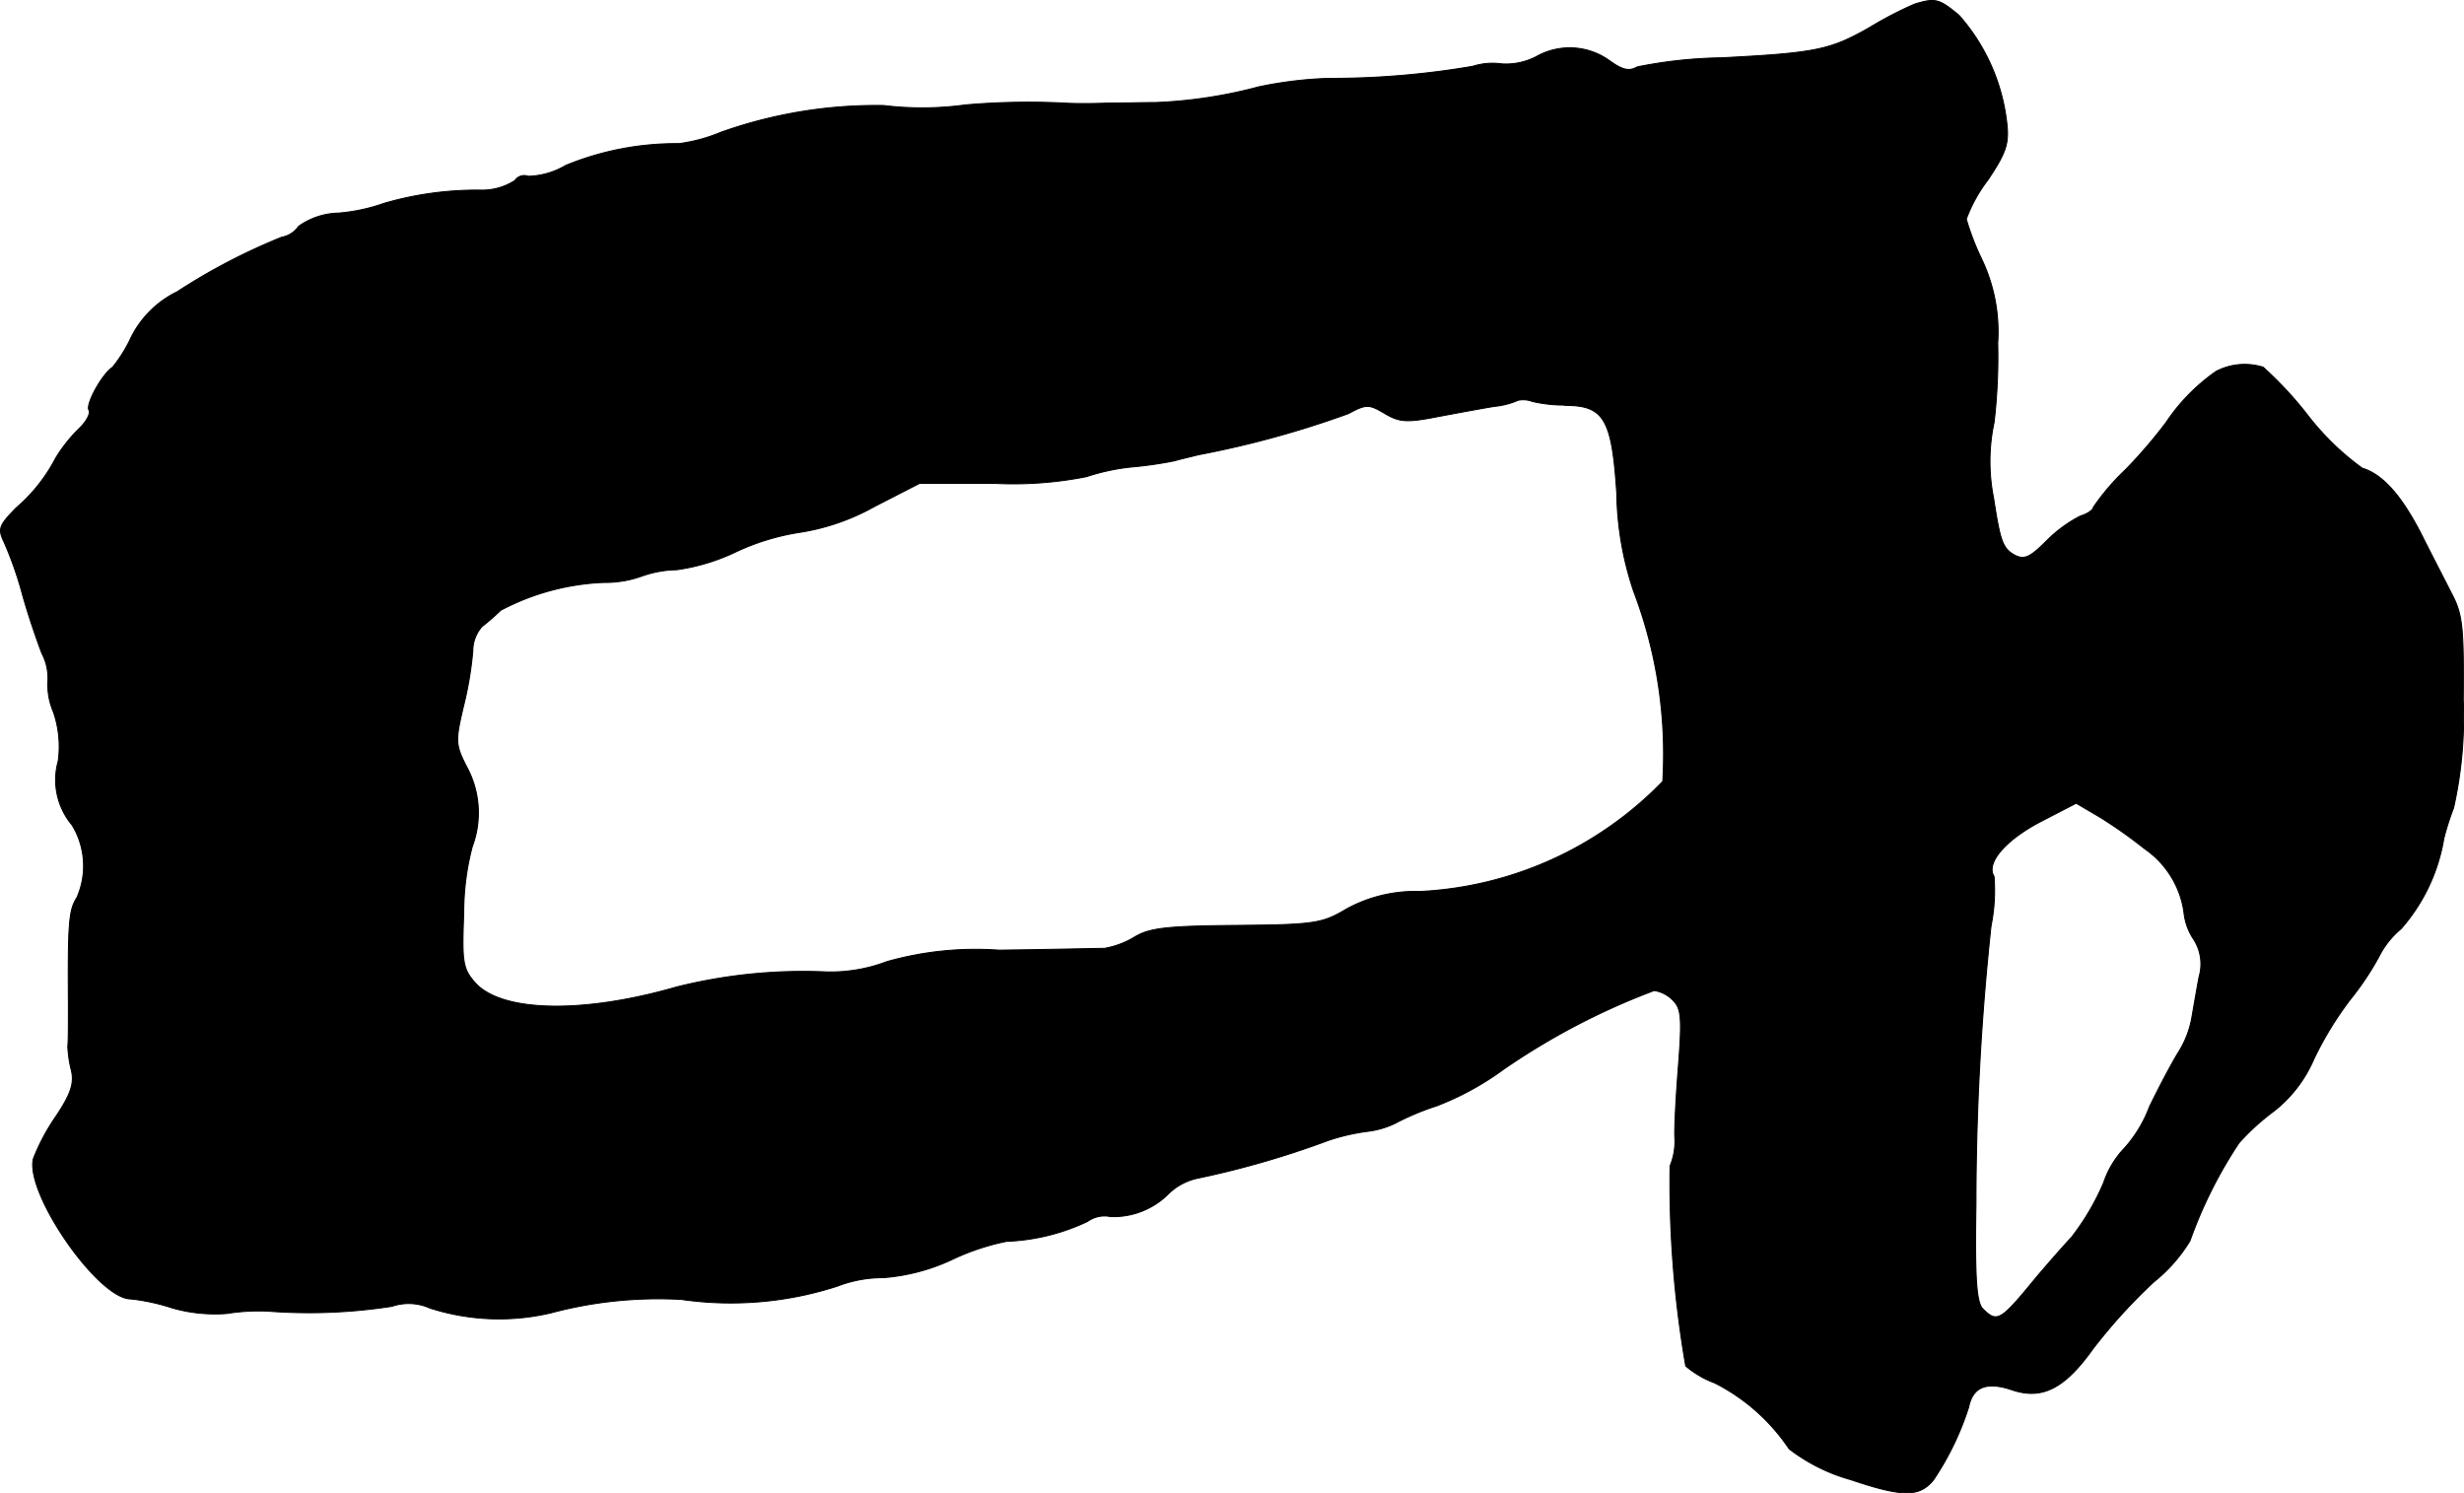
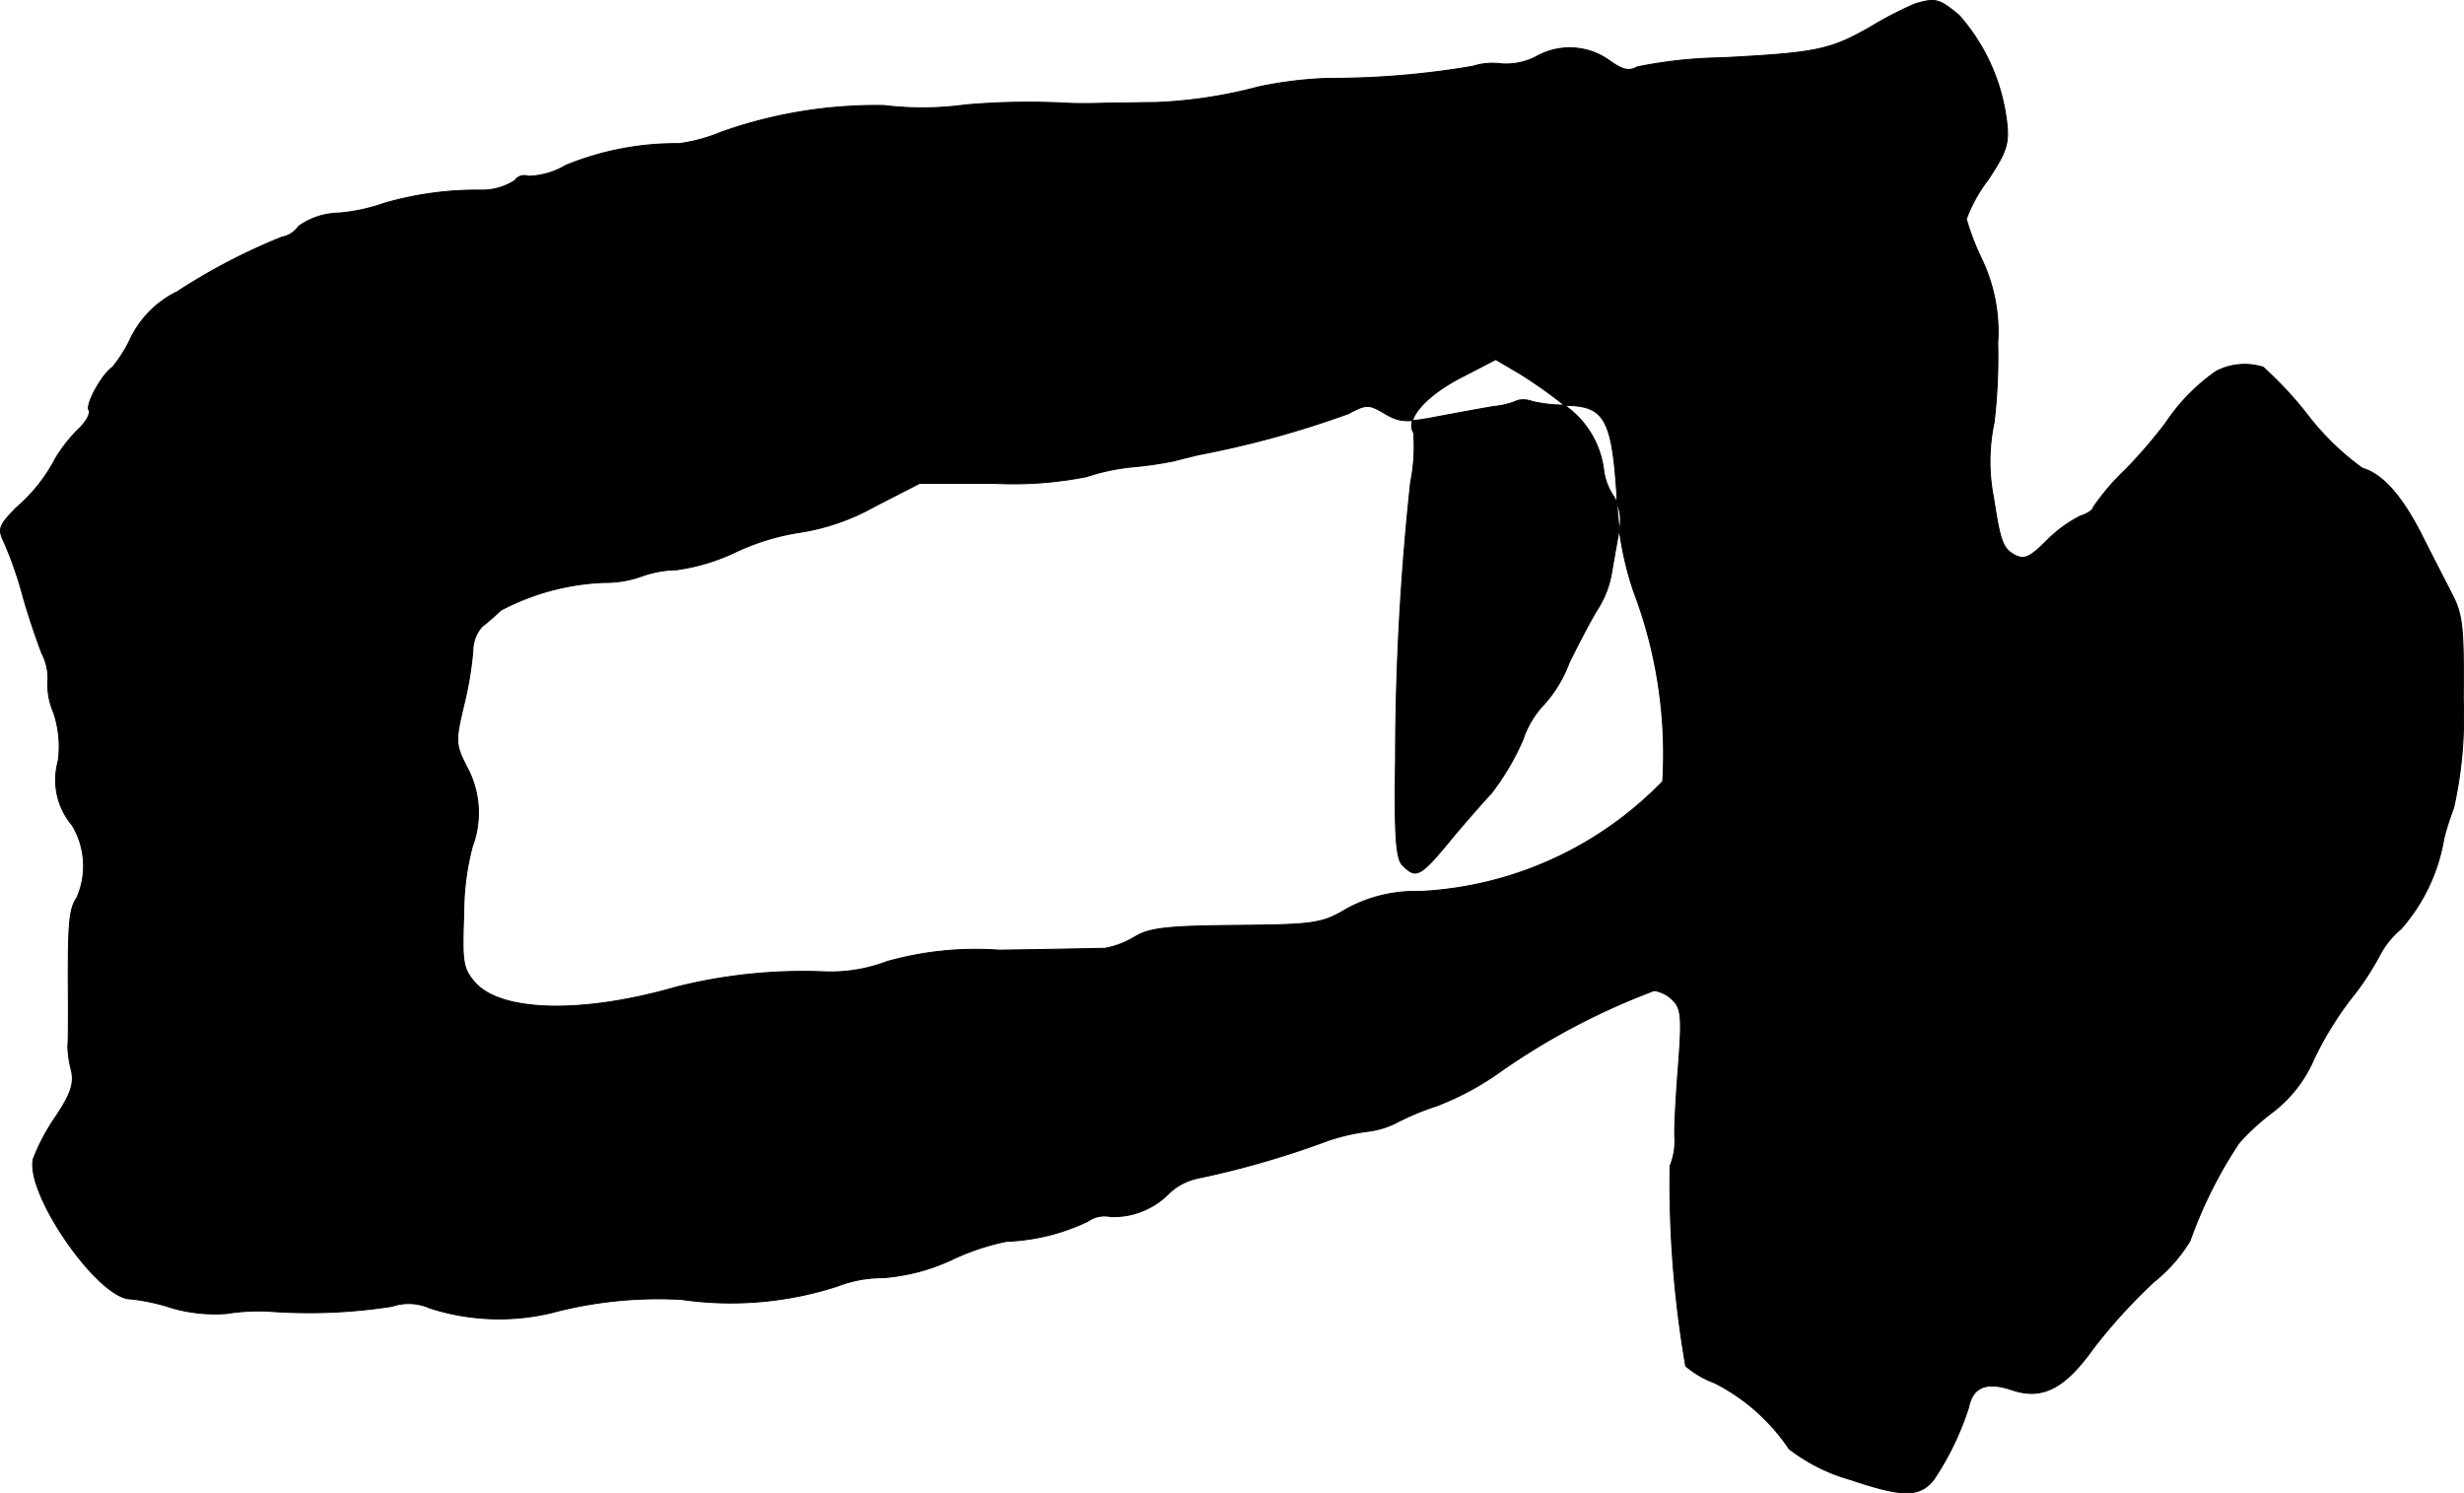
<svg xmlns="http://www.w3.org/2000/svg" version="1.1" width="8.708mm" height="5.278mm" viewBox="0 0 24.685 14.962">
  <defs>
    <style type="text/css">
      .a {
        stroke: #000;
        stroke-linecap: round;
        stroke-linejoin: round;
        stroke-width: 0.01px;
      }
    </style>
  </defs>
-   <path class="a" d="M19.183.04a3.783,3.783,0,0,0-.454.236c-.394.224-.533.254-1.484.303a4.585,4.585,0,0,0-.842.091c-.085.048-.151.03-.285-.067a.68.68,0,0,0-.727-.036.66.66,0,0,1-.345.073.656.656,0,0,0-.291.024A8.399,8.399,0,0,1,13.307.785a4.022,4.022,0,0,0-.697.085,4.702,4.702,0,0,1-1.03.157c-.115,0-.333.006-.485.006-.151.006-.339.006-.424,0a7.295,7.295,0,0,0-.999.018,3.185,3.185,0,0,1-.818.006,4.642,4.642,0,0,0-1.629.267,1.652,1.652,0,0,1-.424.115,2.909,2.909,0,0,0-1.133.218.775.775,0,0,1-.376.109.112.112,0,0,0-.133.042.604.604,0,0,1-.339.097,3.316,3.316,0,0,0-.975.133,1.809,1.809,0,0,1-.454.097.711.711,0,0,0-.4.133.262.262,0,0,1-.17.109A6.079,6.079,0,0,0,1.775,2.923a1.011,1.011,0,0,0-.46.454,1.423,1.423,0,0,1-.188.303c-.109.073-.273.376-.236.43.018.036-.03.121-.109.194a1.535,1.535,0,0,0-.224.285,1.671,1.671,0,0,1-.4.503c-.17.176-.182.206-.115.345a3.748,3.748,0,0,1,.182.521c.055.2.145.46.194.588a.539.539,0,0,1,.061.273.687.687,0,0,0,.055.315,1.063,1.063,0,0,1,.048.491.703.703,0,0,0,.139.642.786.786,0,0,1,.048.727c-.079.121-.091.248-.085,1.066,0,.194,0,.388-.006.424a1.167,1.167,0,0,0,.036.242c.03.127-.006.236-.151.454a2.057,2.057,0,0,0-.23.43c-.085.345.648,1.405.975,1.405a2.029,2.029,0,0,1,.418.091,1.561,1.561,0,0,0,.545.055,2.025,2.025,0,0,1,.406-.024,5.402,5.402,0,0,0,1.248-.048.522.522,0,0,1,.382.018,2.266,2.266,0,0,0,1.211.048A4.159,4.159,0,0,1,6.826,13.02a3.459,3.459,0,0,0,1.563-.133,1.264,1.264,0,0,1,.46-.085,1.983,1.983,0,0,0,.69-.182,2.354,2.354,0,0,1,.545-.182,2.07,2.07,0,0,0,.812-.2.291.291,0,0,1,.23-.048.78.78,0,0,0,.588-.236.598.598,0,0,1,.297-.151,9.052,9.052,0,0,0,1.296-.376,2.071,2.071,0,0,1,.394-.091.879.879,0,0,0,.273-.079,2.611,2.611,0,0,1,.418-.176,2.869,2.869,0,0,0,.666-.363A6.964,6.964,0,0,1,16.572,9.925a.331.331,0,0,1,.188.097c.085.085.091.182.055.654-.024.303-.042.63-.036.727a.638.638,0,0,1-.048.279,10.773,10.773,0,0,0,.157,2.005.971.971,0,0,0,.291.17,1.969,1.969,0,0,1,.745.66,1.801,1.801,0,0,0,.618.309c.521.176.69.176.83,0a2.865,2.865,0,0,0,.351-.727c.042-.206.182-.26.442-.17.297.097.521-.018.806-.418a5.485,5.485,0,0,1,.606-.666,1.574,1.574,0,0,0,.363-.412,4.468,4.468,0,0,1,.491-.981,2.297,2.297,0,0,1,.345-.315,1.327,1.327,0,0,0,.406-.527,3.429,3.429,0,0,1,.363-.594,2.859,2.859,0,0,0,.291-.436.861.861,0,0,1,.218-.273,1.822,1.822,0,0,0,.43-.909,2.786,2.786,0,0,1,.097-.303,4.159,4.159,0,0,0,.097-1.084c.006-.721-.006-.854-.115-1.06-.067-.133-.206-.4-.309-.606-.2-.388-.388-.594-.588-.654a2.656,2.656,0,0,1-.539-.521,3.742,3.742,0,0,0-.454-.491.621.621,0,0,0-.472.042,1.942,1.942,0,0,0-.503.515,5.03,5.03,0,0,1-.406.472,2.287,2.287,0,0,0-.321.376c0,.024-.061.067-.127.085a1.336,1.336,0,0,0-.339.248c-.17.17-.224.194-.321.145-.121-.067-.145-.139-.212-.575a1.877,1.877,0,0,1,.006-.757,5.703,5.703,0,0,0,.036-.793,1.692,1.692,0,0,0-.164-.848,2.552,2.552,0,0,1-.151-.394,1.5,1.5,0,0,1,.218-.394c.182-.273.212-.363.188-.569a1.958,1.958,0,0,0-.478-1.078C19.425-.015,19.388-.021,19.183.04Zm-3.507,4.022c.394,0,.472.133.521.878a3.205,3.205,0,0,0,.17.987,4.585,4.585,0,0,1,.291,1.902A3.63,3.63,0,0,1,14.228,8.932a1.438,1.438,0,0,0-.739.176c-.242.145-.321.157-1.096.164-.69.006-.872.024-1.024.115a.867.867,0,0,1-.303.115c-.067,0-.545.012-1.06.018a3.266,3.266,0,0,0-1.121.115,1.583,1.583,0,0,1-.606.103A5.22,5.22,0,0,0,6.778,9.889c-.945.273-1.763.254-2.023-.048-.121-.139-.127-.212-.109-.697a2.601,2.601,0,0,1,.085-.66.964.964,0,0,0-.055-.8C4.561,7.46,4.561,7.423,4.646,7.066a3.546,3.546,0,0,0,.091-.545.367.367,0,0,1,.091-.242,2.415,2.415,0,0,0,.188-.164,2.409,2.409,0,0,1,1.036-.279,1.084,1.084,0,0,0,.388-.067A1.094,1.094,0,0,1,6.778,5.709a2.022,2.022,0,0,0,.6-.182,2.339,2.339,0,0,1,.642-.194,2.242,2.242,0,0,0,.745-.26l.448-.23h.745a3.751,3.751,0,0,0,.927-.067,2.125,2.125,0,0,1,.454-.097,3.916,3.916,0,0,0,.424-.061c.085-.024.194-.048.242-.061a9.71,9.71,0,0,0,1.502-.412c.182-.097.206-.097.369,0,.145.085.218.091.527.03.194-.036.454-.085.569-.103a.76.76,0,0,0,.236-.061.259.259,0,0,1,.145.012,1.422,1.422,0,0,0,.321.036Zm5.815,4.446a.931.931,0,0,1,.388.63.595.595,0,0,0,.097.273.456.456,0,0,1,.055.376c-.024.127-.055.309-.073.412a.973.973,0,0,1-.127.333c-.055.085-.188.333-.297.557a1.306,1.306,0,0,1-.248.412.93.93,0,0,0-.212.351,2.49,2.49,0,0,1-.321.545c-.097.103-.254.285-.357.406-.357.436-.388.454-.533.309-.061-.067-.079-.291-.067-1.042a26.11,26.11,0,0,1,.151-2.792,1.789,1.789,0,0,0,.03-.497c-.085-.133.115-.363.46-.545l.363-.188.236.139a4.728,4.728,0,0,1,.454.321Z" />
+   <path class="a" d="M19.183.04a3.783,3.783,0,0,0-.454.236c-.394.224-.533.254-1.484.303a4.585,4.585,0,0,0-.842.091c-.085.048-.151.03-.285-.067a.68.68,0,0,0-.727-.036.66.66,0,0,1-.345.073.656.656,0,0,0-.291.024A8.399,8.399,0,0,1,13.307.785a4.022,4.022,0,0,0-.697.085,4.702,4.702,0,0,1-1.03.157c-.115,0-.333.006-.485.006-.151.006-.339.006-.424,0a7.295,7.295,0,0,0-.999.018,3.185,3.185,0,0,1-.818.006,4.642,4.642,0,0,0-1.629.267,1.652,1.652,0,0,1-.424.115,2.909,2.909,0,0,0-1.133.218.775.775,0,0,1-.376.109.112.112,0,0,0-.133.042.604.604,0,0,1-.339.097,3.316,3.316,0,0,0-.975.133,1.809,1.809,0,0,1-.454.097.711.711,0,0,0-.4.133.262.262,0,0,1-.17.109A6.079,6.079,0,0,0,1.775,2.923a1.011,1.011,0,0,0-.46.454,1.423,1.423,0,0,1-.188.303c-.109.073-.273.376-.236.43.018.036-.03.121-.109.194a1.535,1.535,0,0,0-.224.285,1.671,1.671,0,0,1-.4.503c-.17.176-.182.206-.115.345a3.748,3.748,0,0,1,.182.521c.055.2.145.46.194.588a.539.539,0,0,1,.061.273.687.687,0,0,0,.055.315,1.063,1.063,0,0,1,.048.491.703.703,0,0,0,.139.642.786.786,0,0,1,.048.727c-.079.121-.091.248-.085,1.066,0,.194,0,.388-.006.424a1.167,1.167,0,0,0,.036.242c.03.127-.006.236-.151.454a2.057,2.057,0,0,0-.23.43c-.085.345.648,1.405.975,1.405a2.029,2.029,0,0,1,.418.091,1.561,1.561,0,0,0,.545.055,2.025,2.025,0,0,1,.406-.024,5.402,5.402,0,0,0,1.248-.048.522.522,0,0,1,.382.018,2.266,2.266,0,0,0,1.211.048A4.159,4.159,0,0,1,6.826,13.02a3.459,3.459,0,0,0,1.563-.133,1.264,1.264,0,0,1,.46-.085,1.983,1.983,0,0,0,.69-.182,2.354,2.354,0,0,1,.545-.182,2.07,2.07,0,0,0,.812-.2.291.291,0,0,1,.23-.048.78.78,0,0,0,.588-.236.598.598,0,0,1,.297-.151,9.052,9.052,0,0,0,1.296-.376,2.071,2.071,0,0,1,.394-.091.879.879,0,0,0,.273-.079,2.611,2.611,0,0,1,.418-.176,2.869,2.869,0,0,0,.666-.363A6.964,6.964,0,0,1,16.572,9.925a.331.331,0,0,1,.188.097c.085.085.091.182.055.654-.024.303-.042.63-.036.727a.638.638,0,0,1-.048.279,10.773,10.773,0,0,0,.157,2.005.971.971,0,0,0,.291.17,1.969,1.969,0,0,1,.745.66,1.801,1.801,0,0,0,.618.309c.521.176.69.176.83,0a2.865,2.865,0,0,0,.351-.727c.042-.206.182-.26.442-.17.297.097.521-.018.806-.418a5.485,5.485,0,0,1,.606-.666,1.574,1.574,0,0,0,.363-.412,4.468,4.468,0,0,1,.491-.981,2.297,2.297,0,0,1,.345-.315,1.327,1.327,0,0,0,.406-.527,3.429,3.429,0,0,1,.363-.594,2.859,2.859,0,0,0,.291-.436.861.861,0,0,1,.218-.273,1.822,1.822,0,0,0,.43-.909,2.786,2.786,0,0,1,.097-.303,4.159,4.159,0,0,0,.097-1.084c.006-.721-.006-.854-.115-1.06-.067-.133-.206-.4-.309-.606-.2-.388-.388-.594-.588-.654a2.656,2.656,0,0,1-.539-.521,3.742,3.742,0,0,0-.454-.491.621.621,0,0,0-.472.042,1.942,1.942,0,0,0-.503.515,5.03,5.03,0,0,1-.406.472,2.287,2.287,0,0,0-.321.376c0,.024-.061.067-.127.085a1.336,1.336,0,0,0-.339.248c-.17.17-.224.194-.321.145-.121-.067-.145-.139-.212-.575a1.877,1.877,0,0,1,.006-.757,5.703,5.703,0,0,0,.036-.793,1.692,1.692,0,0,0-.164-.848,2.552,2.552,0,0,1-.151-.394,1.5,1.5,0,0,1,.218-.394c.182-.273.212-.363.188-.569a1.958,1.958,0,0,0-.478-1.078C19.425-.015,19.388-.021,19.183.04Zm-3.507,4.022c.394,0,.472.133.521.878a3.205,3.205,0,0,0,.17.987,4.585,4.585,0,0,1,.291,1.902A3.63,3.63,0,0,1,14.228,8.932a1.438,1.438,0,0,0-.739.176c-.242.145-.321.157-1.096.164-.69.006-.872.024-1.024.115a.867.867,0,0,1-.303.115c-.067,0-.545.012-1.06.018a3.266,3.266,0,0,0-1.121.115,1.583,1.583,0,0,1-.606.103A5.22,5.22,0,0,0,6.778,9.889c-.945.273-1.763.254-2.023-.048-.121-.139-.127-.212-.109-.697a2.601,2.601,0,0,1,.085-.66.964.964,0,0,0-.055-.8C4.561,7.46,4.561,7.423,4.646,7.066a3.546,3.546,0,0,0,.091-.545.367.367,0,0,1,.091-.242,2.415,2.415,0,0,0,.188-.164,2.409,2.409,0,0,1,1.036-.279,1.084,1.084,0,0,0,.388-.067A1.094,1.094,0,0,1,6.778,5.709a2.022,2.022,0,0,0,.6-.182,2.339,2.339,0,0,1,.642-.194,2.242,2.242,0,0,0,.745-.26l.448-.23h.745a3.751,3.751,0,0,0,.927-.067,2.125,2.125,0,0,1,.454-.097,3.916,3.916,0,0,0,.424-.061c.085-.024.194-.048.242-.061a9.71,9.71,0,0,0,1.502-.412c.182-.097.206-.097.369,0,.145.085.218.091.527.03.194-.036.454-.085.569-.103a.76.76,0,0,0,.236-.061.259.259,0,0,1,.145.012,1.422,1.422,0,0,0,.321.036Za.931.931,0,0,1,.388.63.595.595,0,0,0,.097.273.456.456,0,0,1,.055.376c-.024.127-.055.309-.073.412a.973.973,0,0,1-.127.333c-.055.085-.188.333-.297.557a1.306,1.306,0,0,1-.248.412.93.93,0,0,0-.212.351,2.49,2.49,0,0,1-.321.545c-.097.103-.254.285-.357.406-.357.436-.388.454-.533.309-.061-.067-.079-.291-.067-1.042a26.11,26.11,0,0,1,.151-2.792,1.789,1.789,0,0,0,.03-.497c-.085-.133.115-.363.46-.545l.363-.188.236.139a4.728,4.728,0,0,1,.454.321Z" />
</svg>